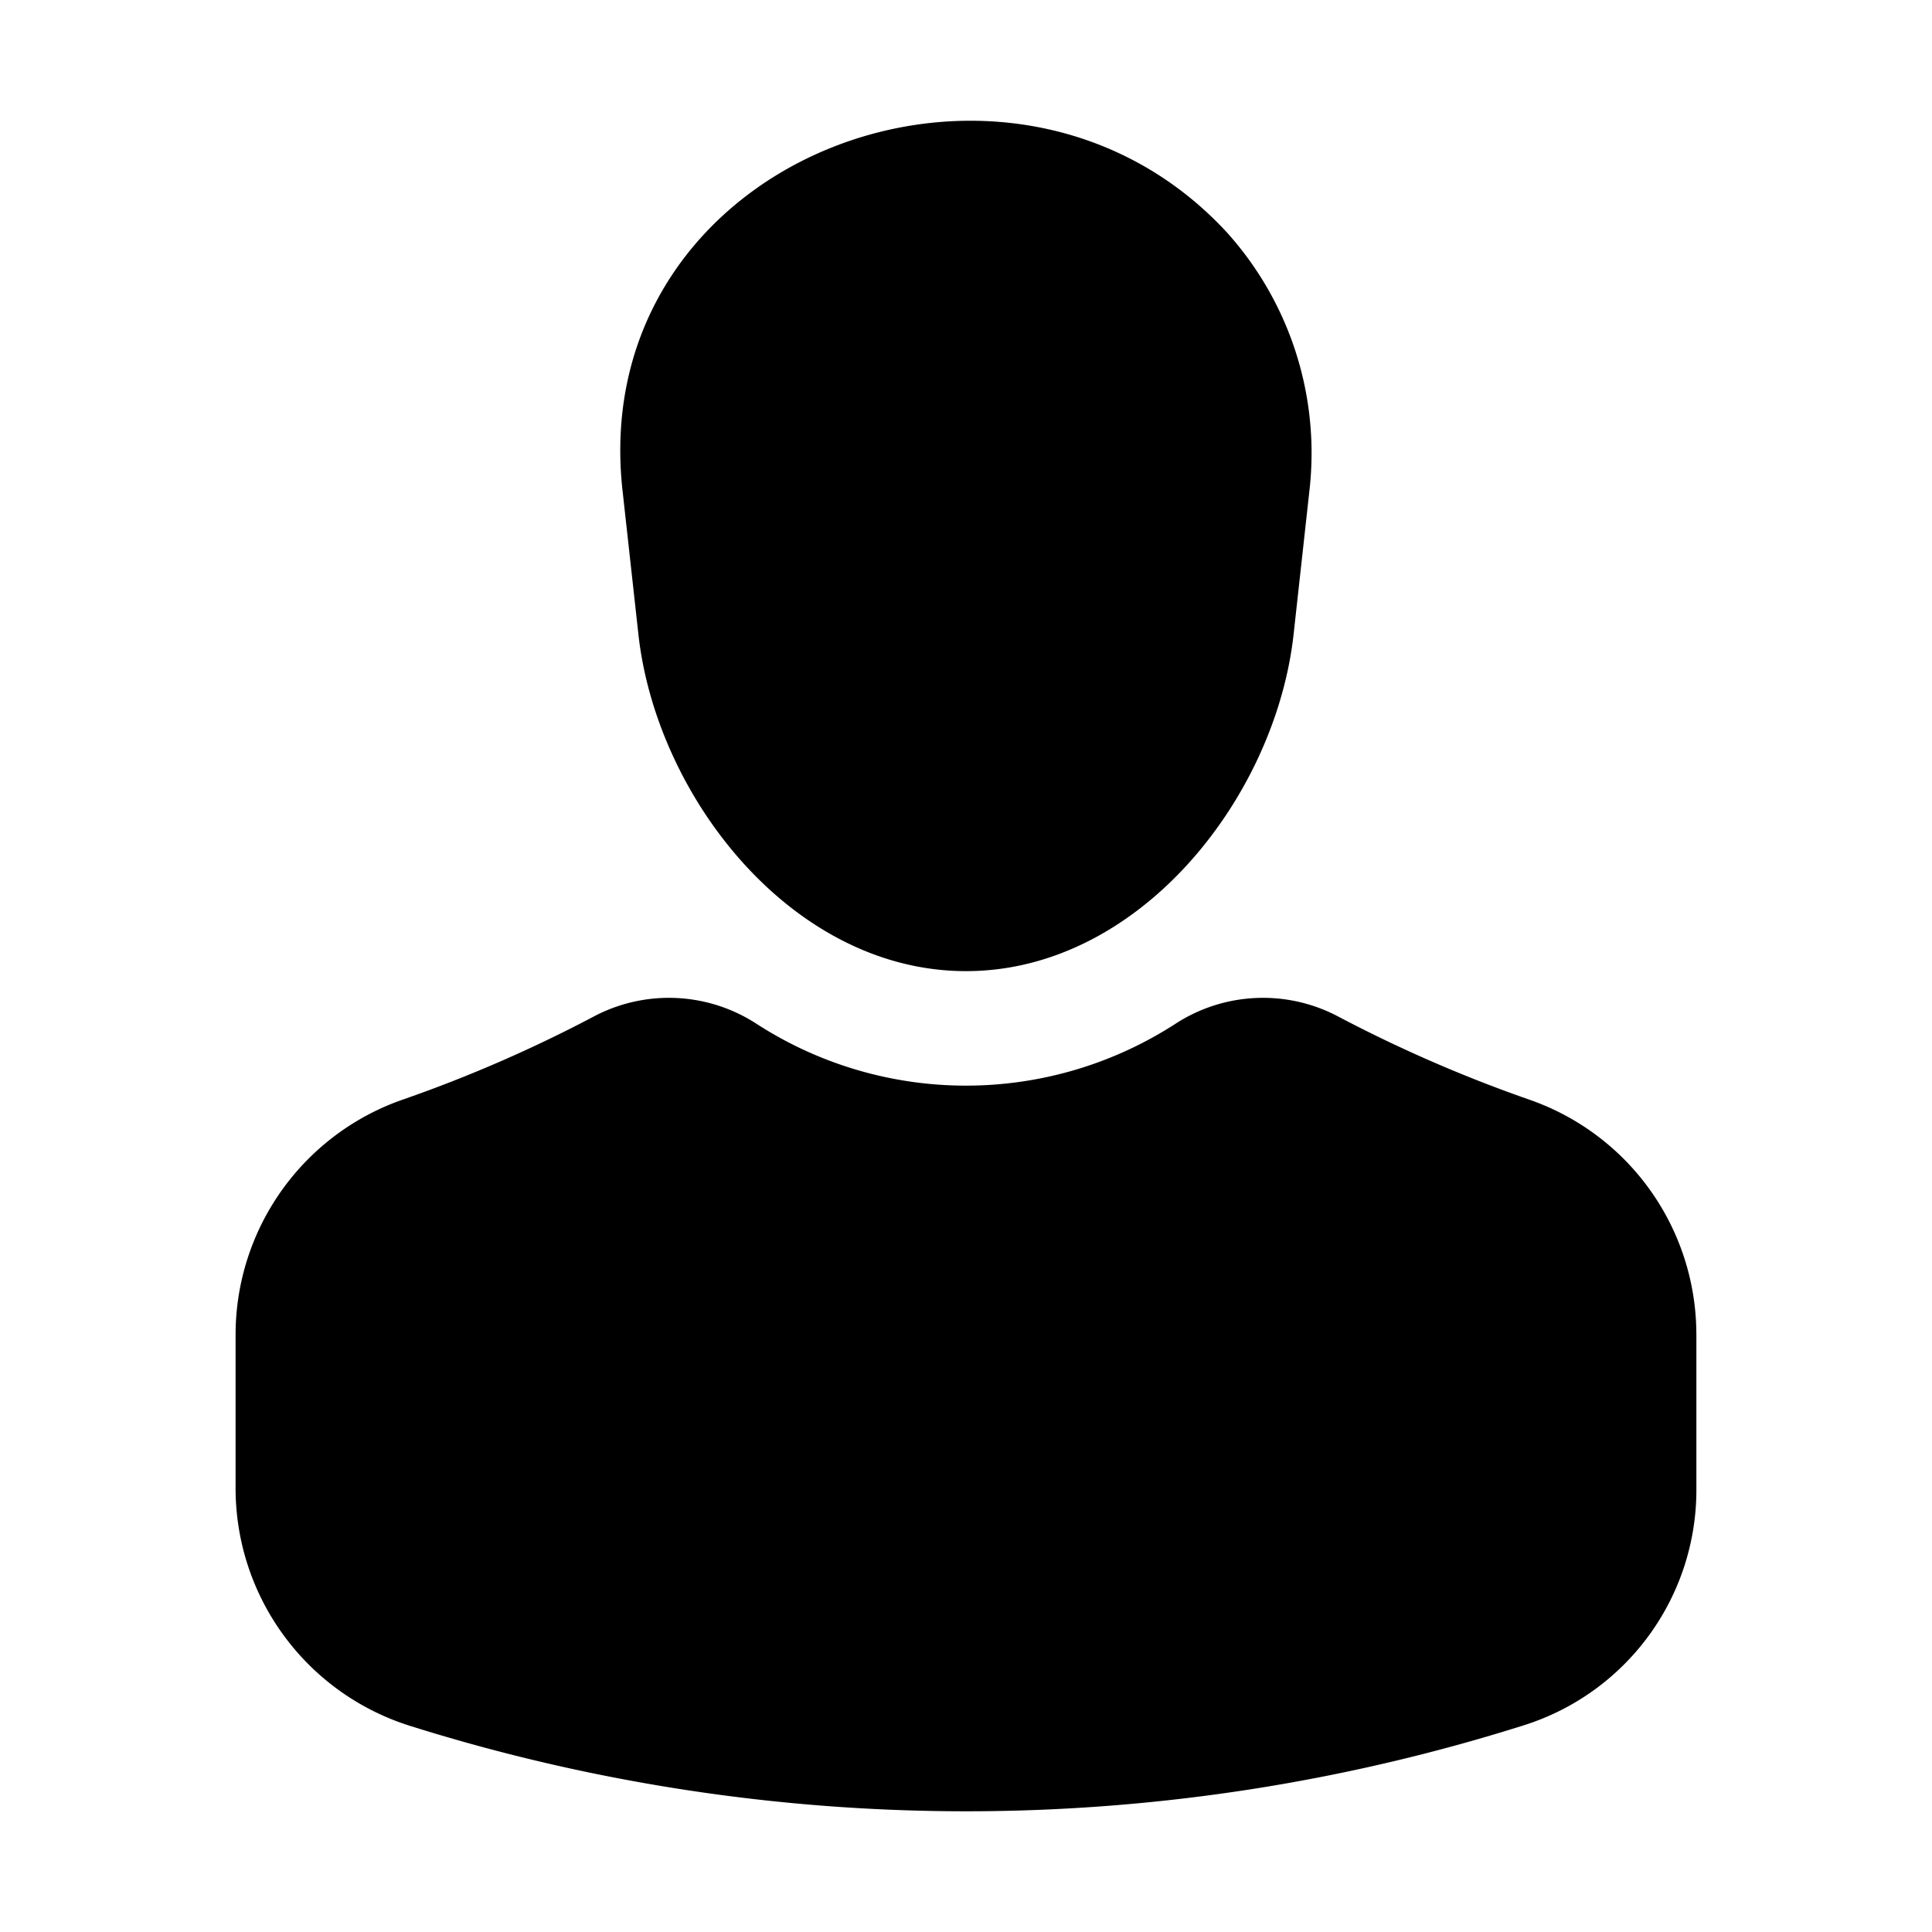
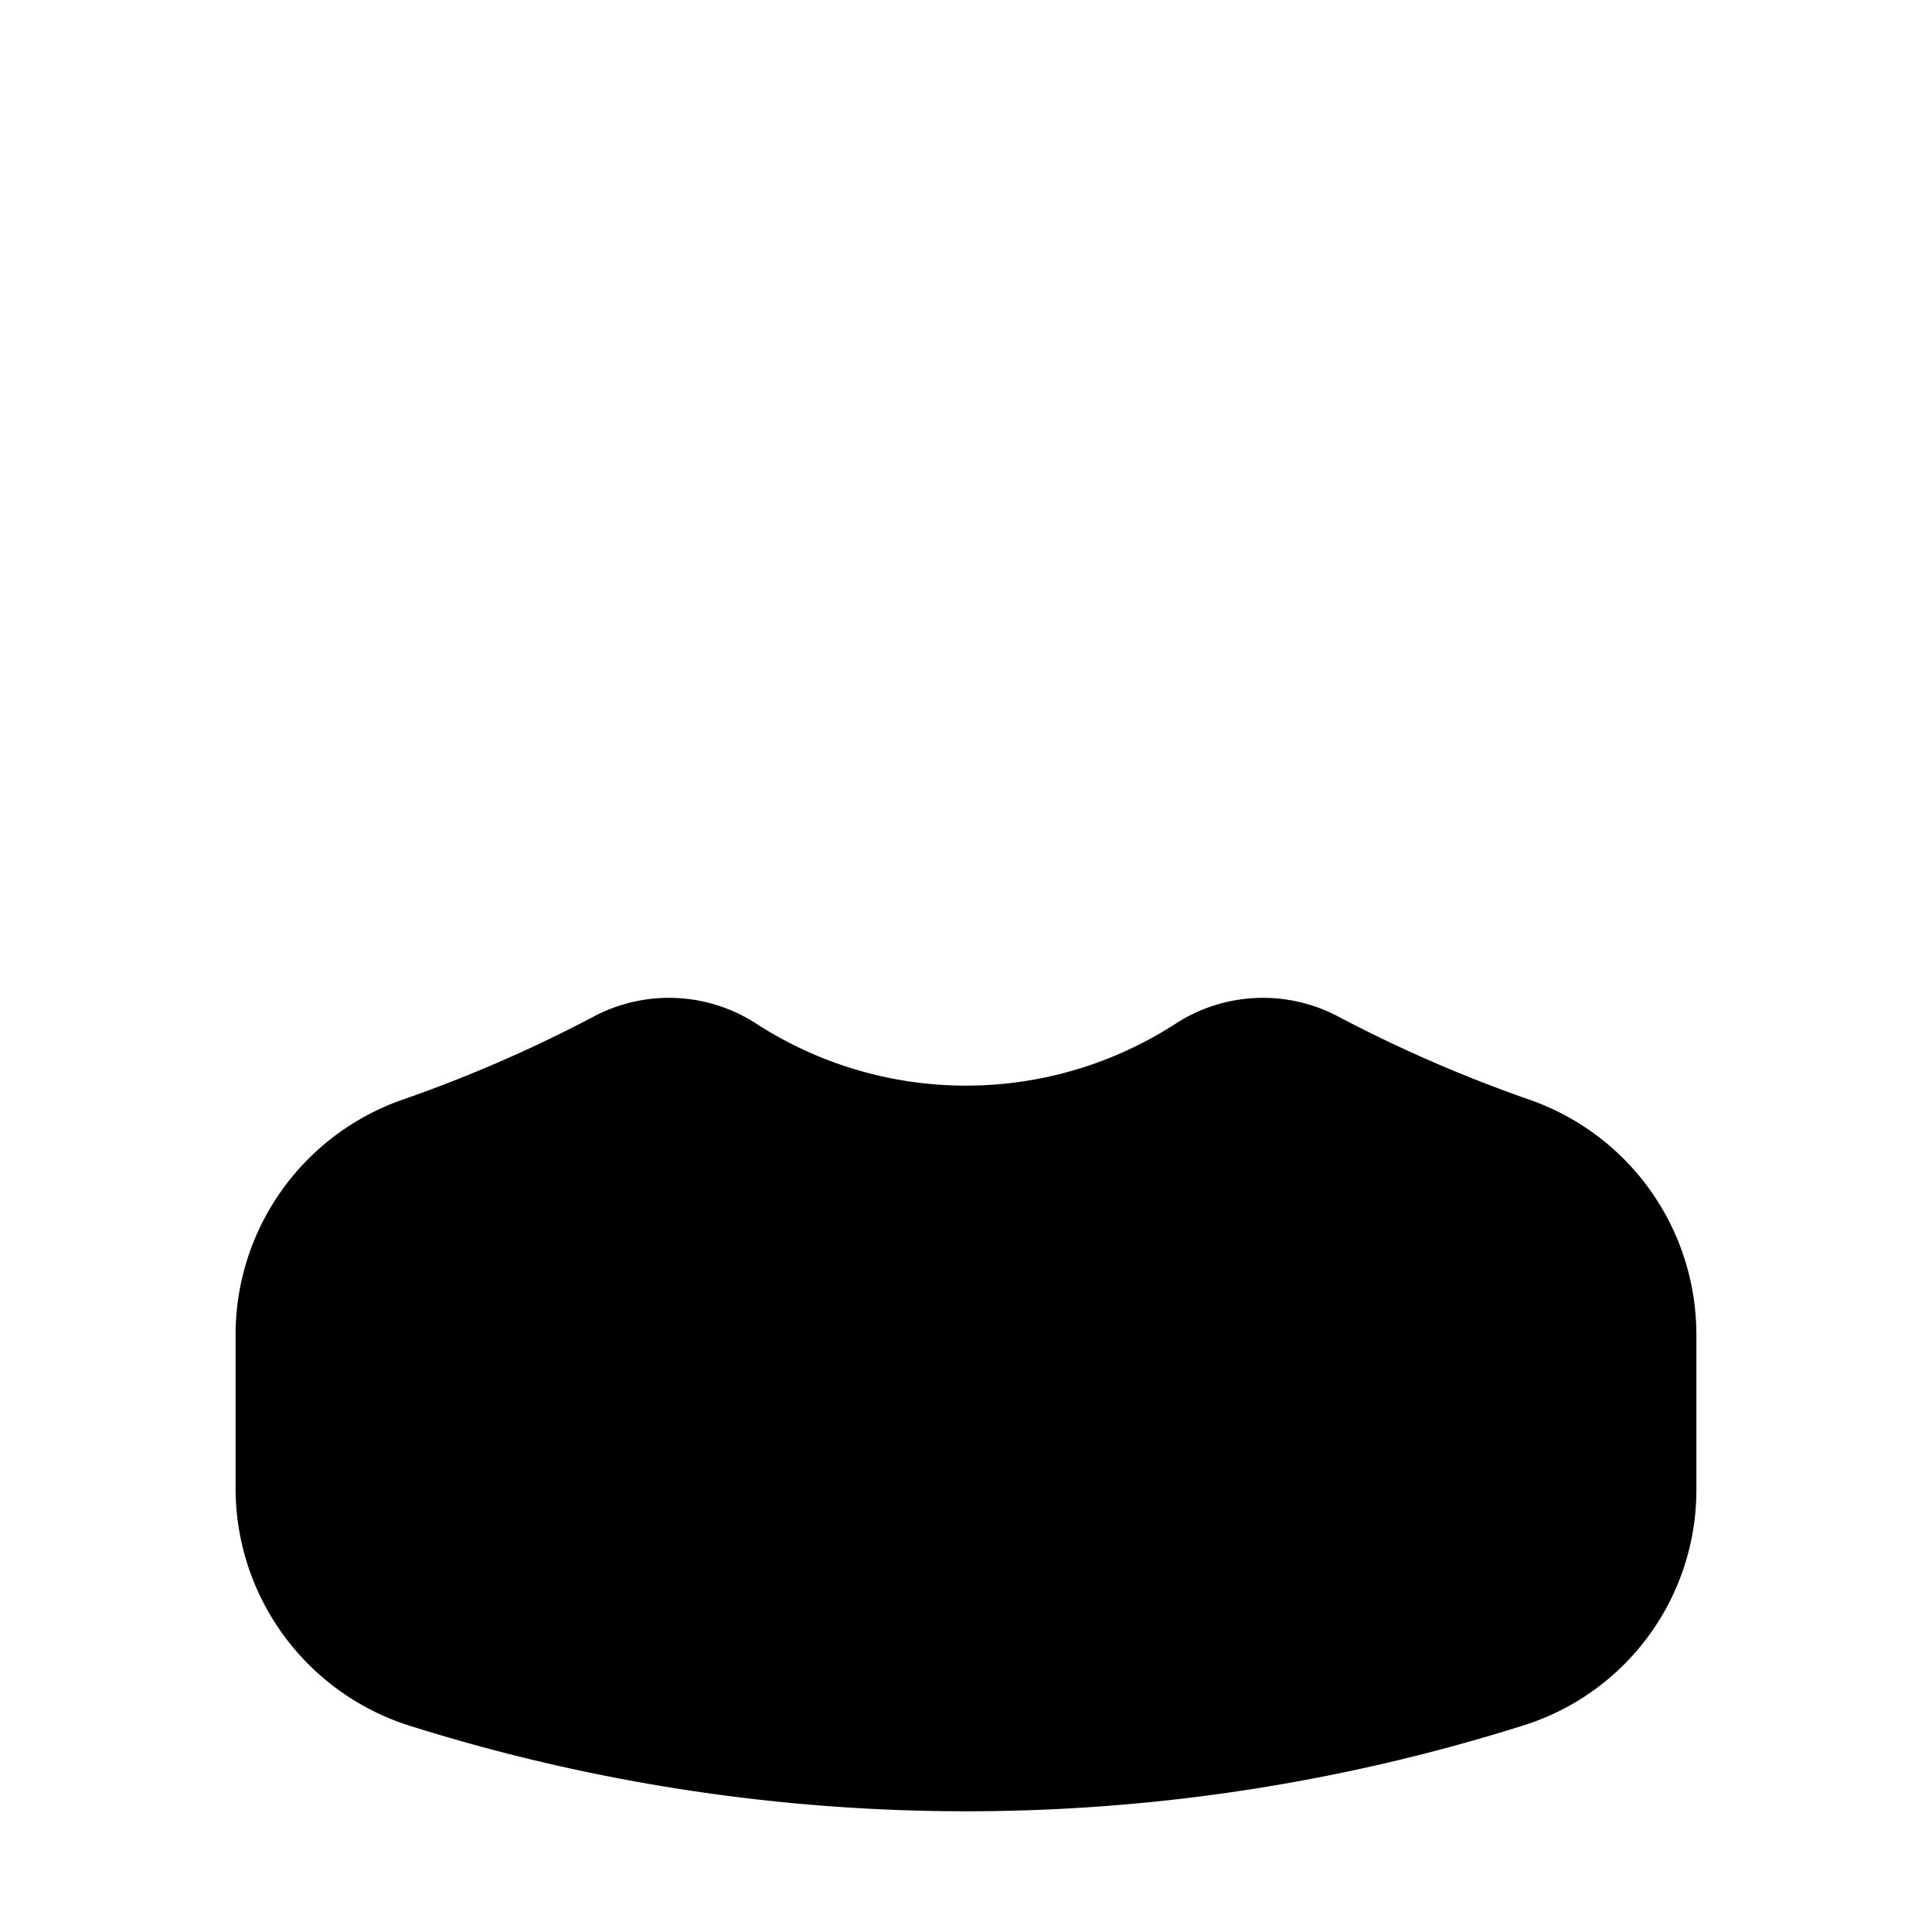
<svg xmlns="http://www.w3.org/2000/svg" fill="#000" id="Glyph" viewBox="0 0 64 64">
  <path d="m56.195 44.213v5.083a8.176 8.176 0 0 1 -5.692 7.849 61.29 61.29 0 0 1 -18.503 2.856 61.402 61.402 0 0 1 -18.374-2.816 8.251 8.251 0 0 1 -5.822-7.889v-5.083a8.249 8.249 0 0 1 5.572-7.799 45.687 45.687 0 0 0 6.341-2.766 5.324 5.324 0 0 1 5.302.24 12.777 12.777 0 0 0 13.96 0 5.324 5.324 0 0 1 5.302-.24 46.212 46.212 0 0 0 6.341 2.766 8.236 8.236 0 0 1 5.572 7.799z" />
-   <path d="m20.616 16.193c-1.166-11 12.868-16.28 20.041-8.478a10.925 10.925 0 0 1 2.726 8.478l-.529 4.803c-.589 5.392-5.093 11.174-10.854 11.174s-10.265-5.782-10.854-11.174z" />
</svg>